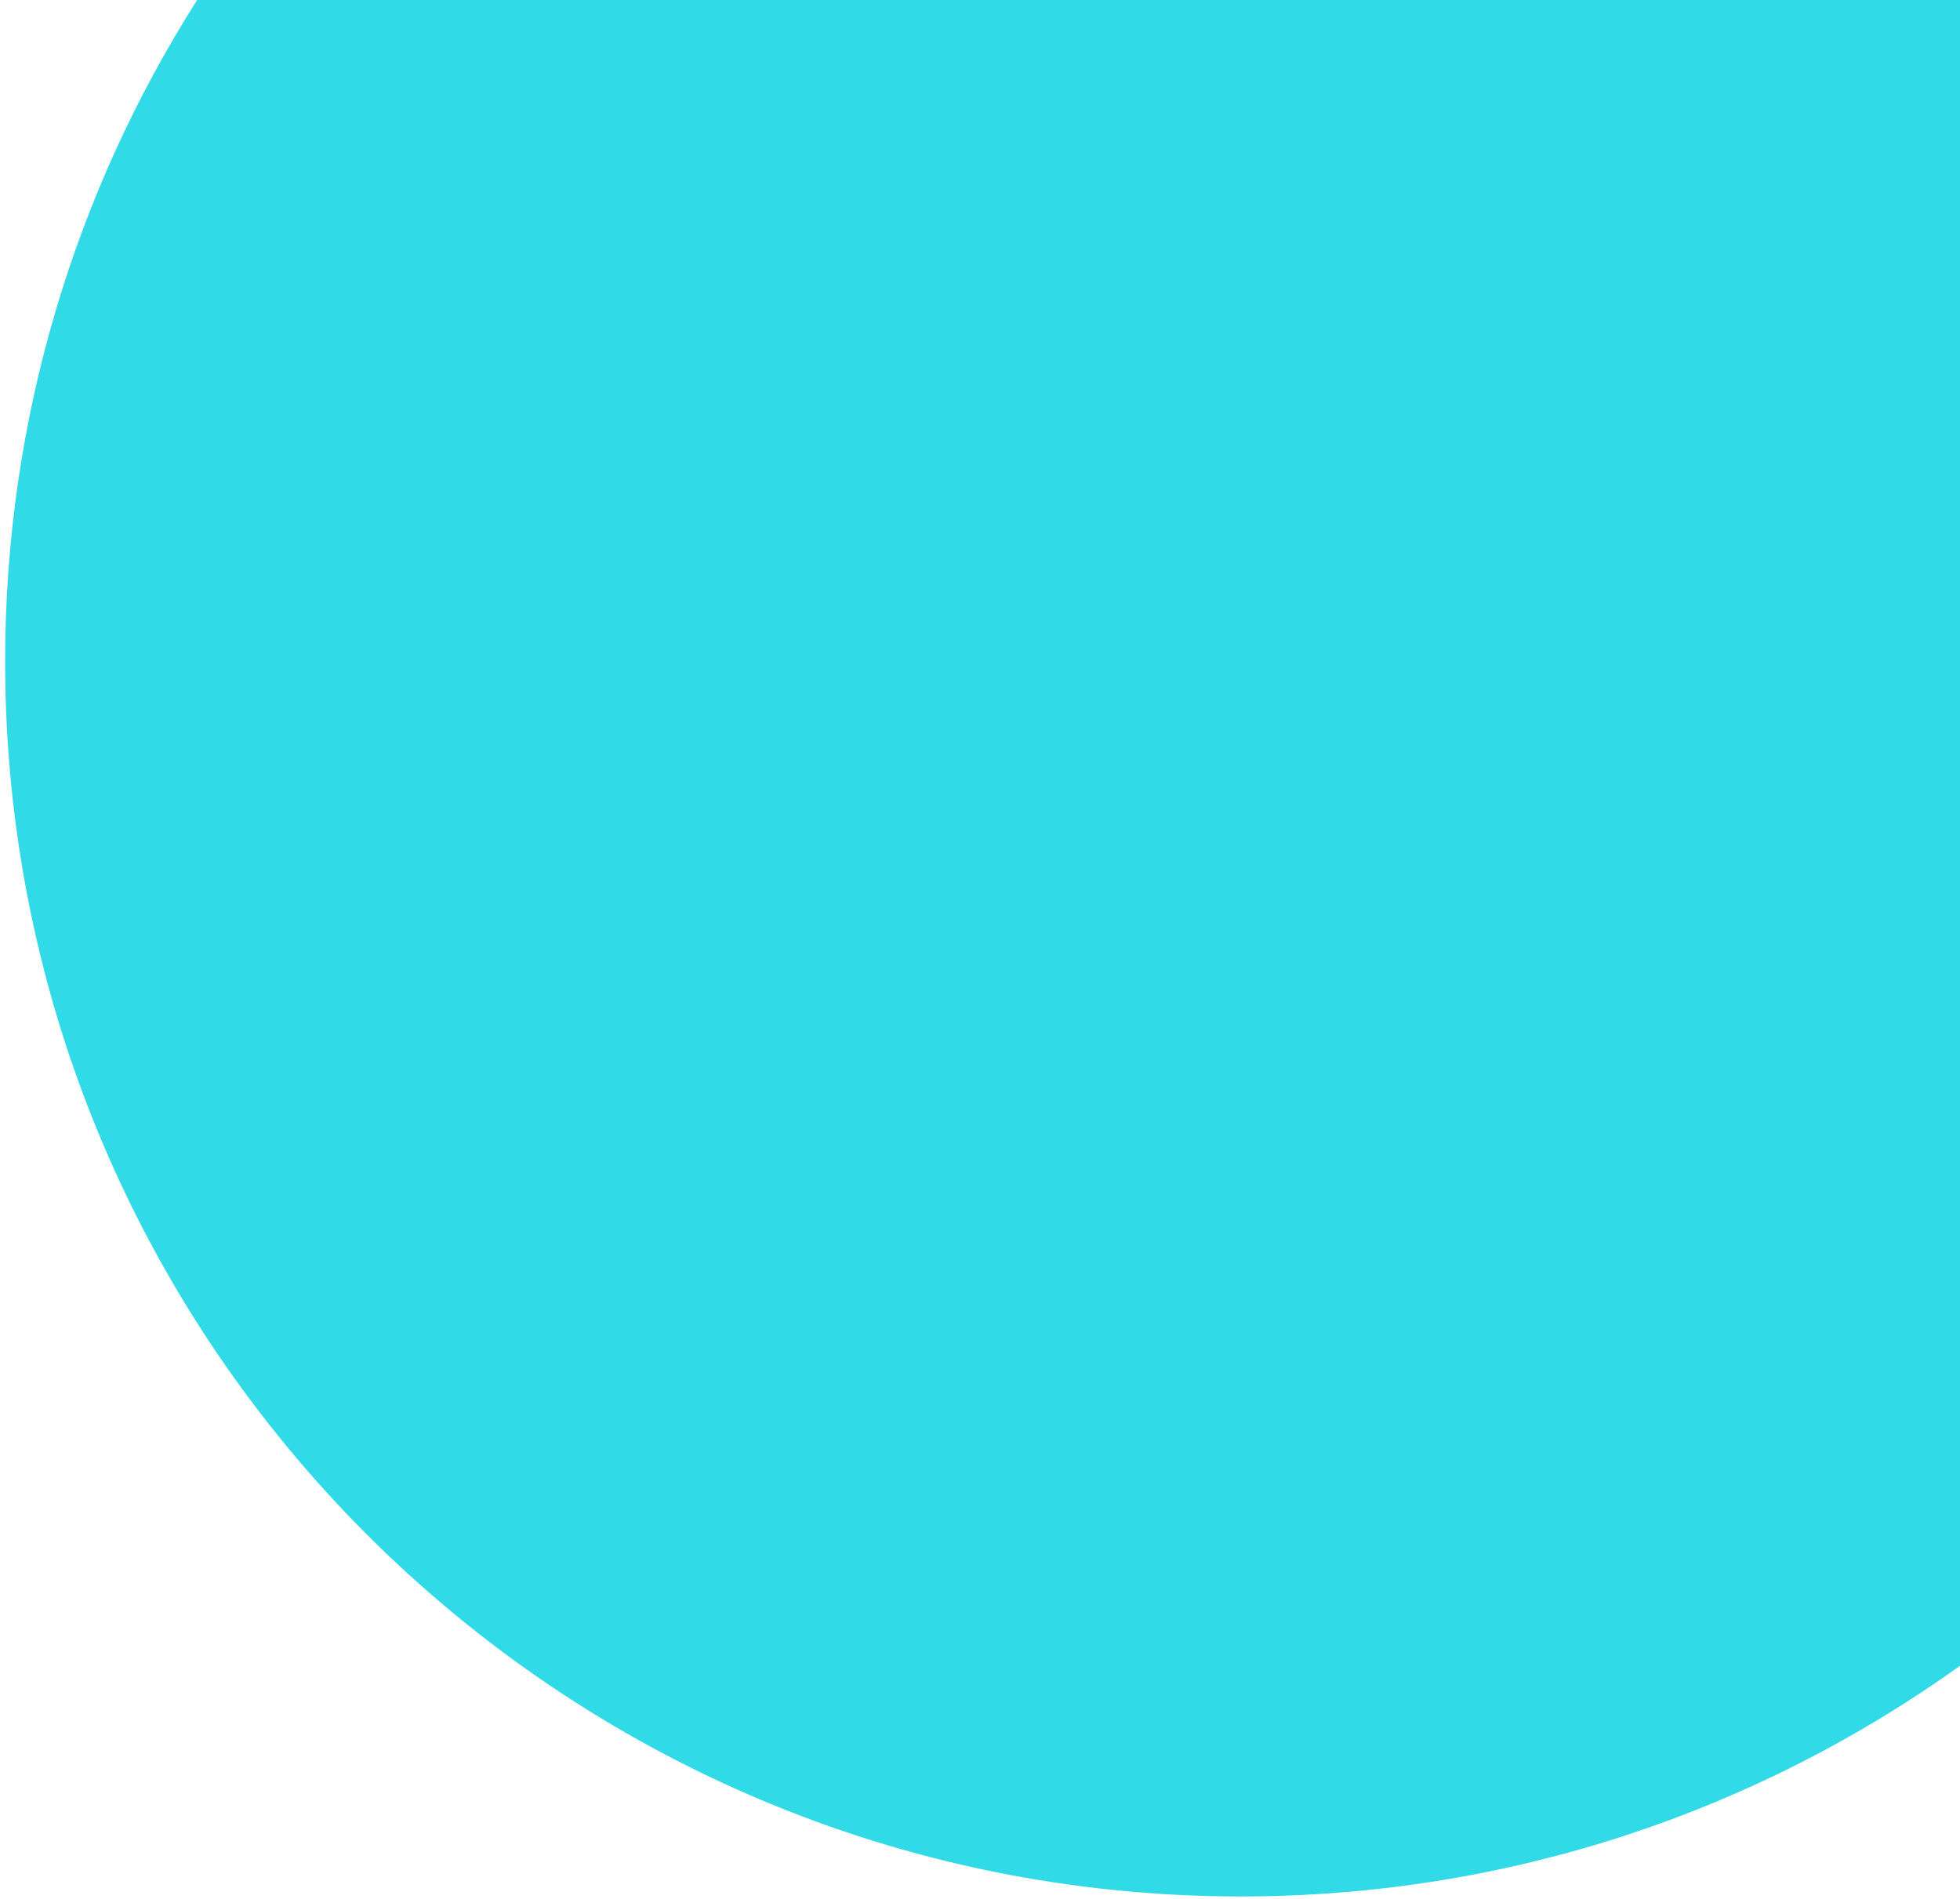
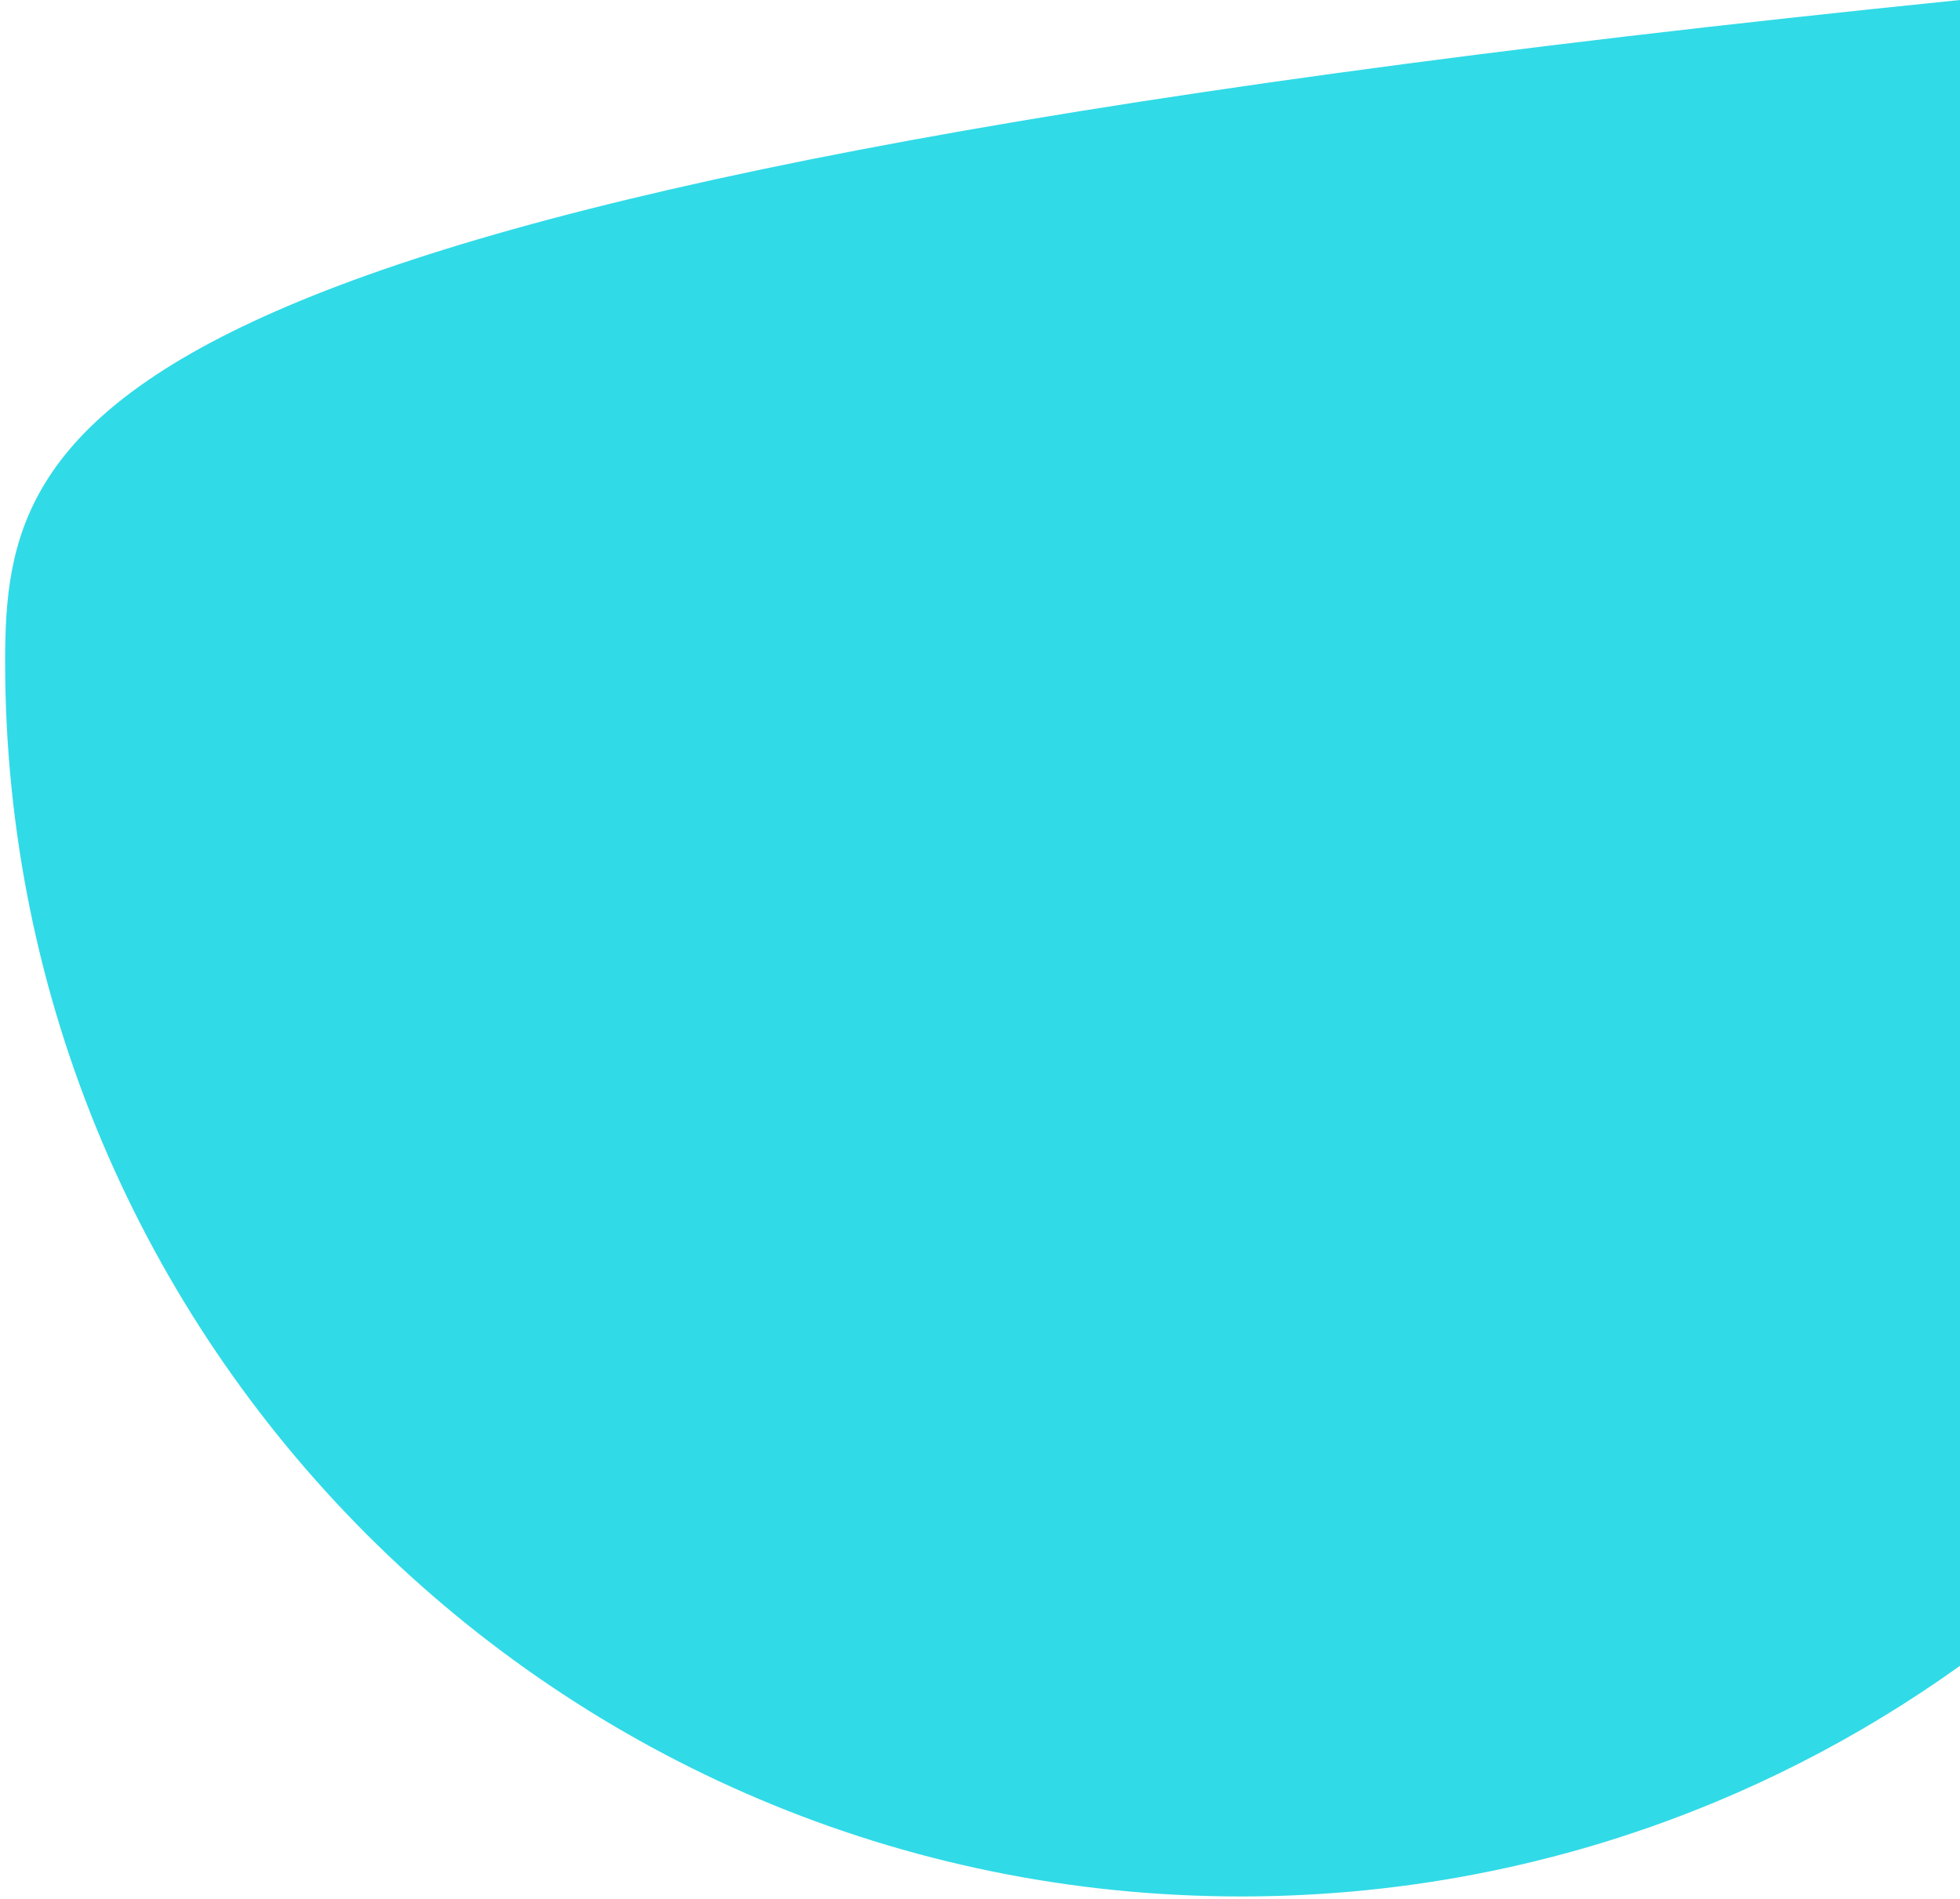
<svg xmlns="http://www.w3.org/2000/svg" width="255" height="247" viewBox="0 0 255 247" fill="none">
-   <path d="M255 0H25.65C9.833 24.876 0.667 54.39 0.667 86.046C0.667 174.78 72.645 246.712 161.434 246.712C196.339 246.712 228.643 235.59 255 216.705V0Z" fill="#31DAE7" />
+   <path d="M255 0C9.833 24.876 0.667 54.39 0.667 86.046C0.667 174.78 72.645 246.712 161.434 246.712C196.339 246.712 228.643 235.59 255 216.705V0Z" fill="#31DAE7" />
</svg>